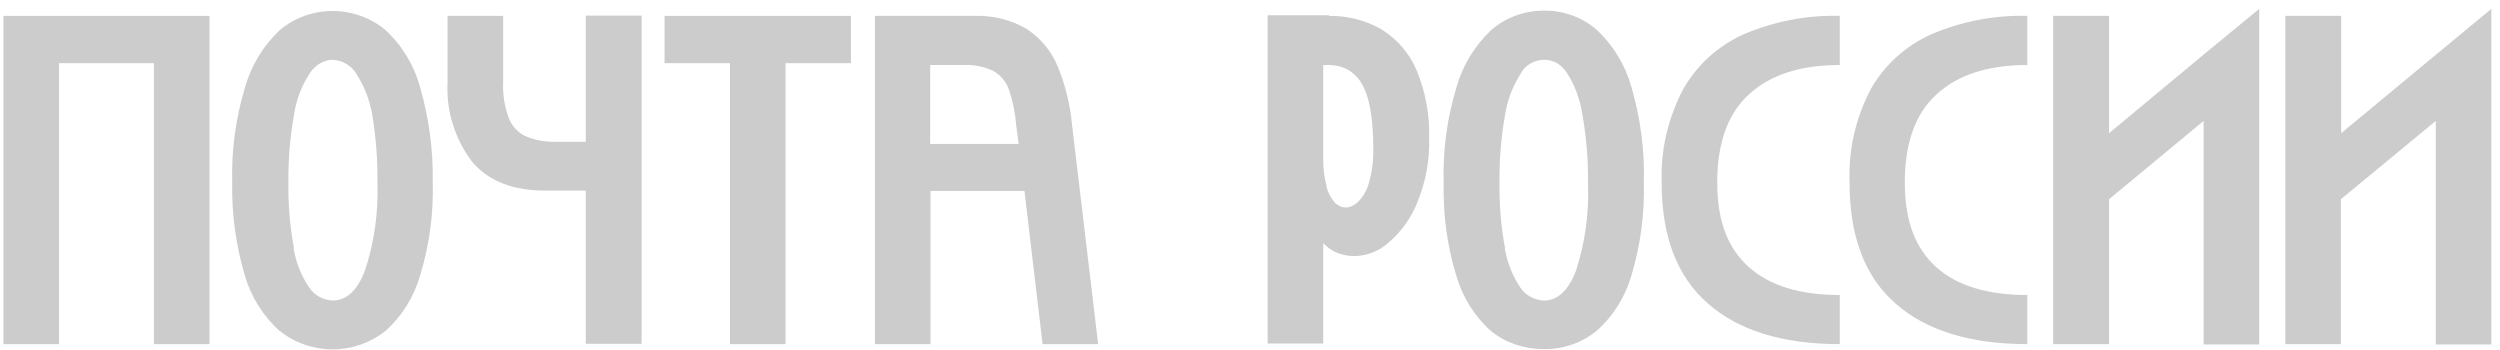
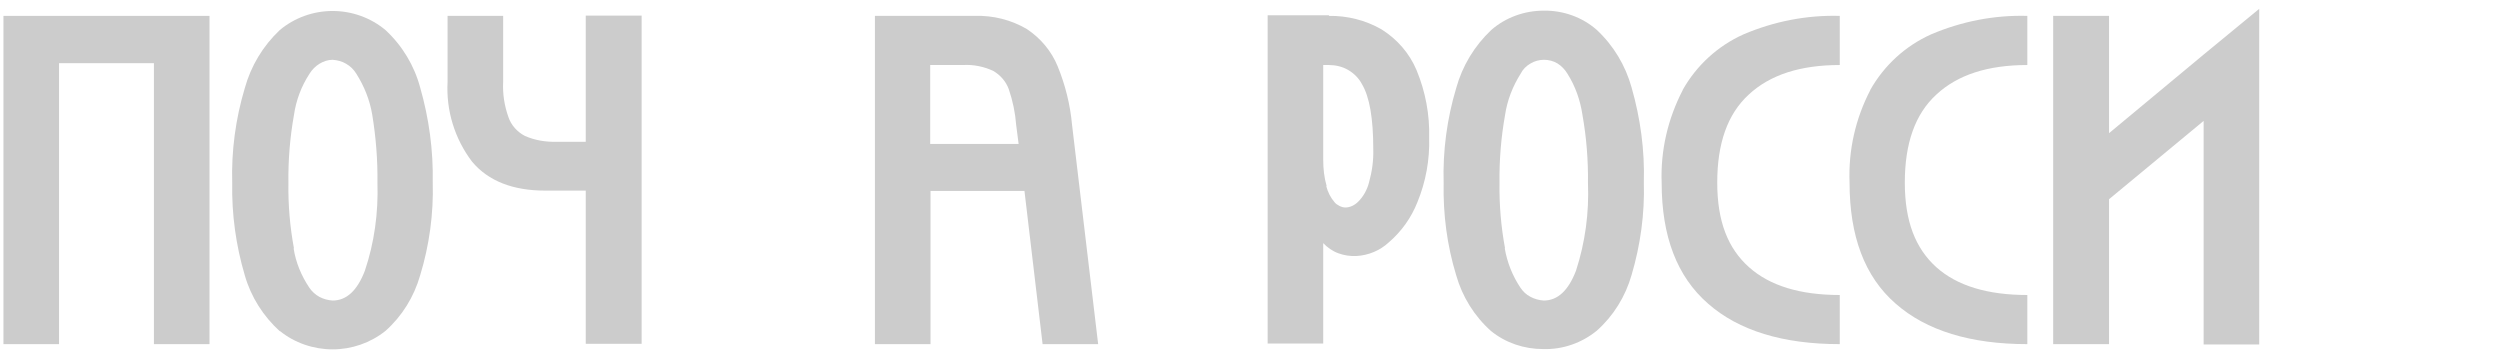
<svg xmlns="http://www.w3.org/2000/svg" width="107" height="15" viewBox="0 0 107 15" fill="none">
  <g opacity="0.2">
    <path d="M8.967 0.68V14.729H6.588V2.704H2.527V14.729H0.148V0.68H8.967Z" fill="black" />
    <path d="M12.567 10.629C12.659 11.233 12.896 11.799 13.238 12.311C13.343 12.469 13.501 12.614 13.671 12.706C13.842 12.797 14.039 12.85 14.236 12.863C14.828 12.863 15.288 12.443 15.616 11.588C16.024 10.379 16.195 9.104 16.155 7.83C16.168 6.857 16.09 5.871 15.932 4.912C15.827 4.281 15.59 3.69 15.248 3.151C15.143 2.98 14.999 2.835 14.815 2.73C14.644 2.625 14.434 2.573 14.236 2.559C14.039 2.559 13.842 2.625 13.671 2.73C13.501 2.835 13.356 2.98 13.251 3.151C12.896 3.69 12.672 4.294 12.581 4.925C12.41 5.884 12.331 6.857 12.344 7.843C12.331 8.776 12.41 9.709 12.581 10.629H12.567ZM11.976 14.177C11.266 13.533 10.741 12.706 10.478 11.786C10.097 10.498 9.913 9.17 9.939 7.83C9.899 6.463 10.083 5.083 10.478 3.769C10.741 2.822 11.253 1.968 11.976 1.285C12.607 0.759 13.409 0.47 14.236 0.47C15.064 0.47 15.866 0.759 16.497 1.285C17.22 1.955 17.732 2.809 17.982 3.742C18.363 5.07 18.547 6.436 18.521 7.803C18.56 9.144 18.376 10.498 17.982 11.786C17.719 12.706 17.207 13.533 16.497 14.164C15.853 14.677 15.051 14.953 14.236 14.953C13.422 14.953 12.607 14.677 11.976 14.164V14.177Z" fill="black" />
    <path d="M25.07 0.68V6.068H23.808C23.348 6.081 22.888 6.003 22.468 5.819C22.139 5.648 21.876 5.359 21.758 5.004C21.587 4.518 21.509 4.018 21.535 3.506V0.68H19.156V3.506C19.09 4.728 19.458 5.937 20.207 6.923C20.904 7.751 21.955 8.158 23.335 8.158H25.07V14.716H27.462V0.667H25.07V0.68Z" fill="black" />
-     <path d="M36.421 2.704H33.621V14.729H31.243V2.704H28.443V0.68H36.421V2.704Z" fill="black" />
    <path d="M39.812 6.16H43.597L43.492 5.345C43.453 4.833 43.348 4.32 43.177 3.821C43.059 3.492 42.822 3.216 42.507 3.032C42.099 2.848 41.666 2.756 41.219 2.783H39.812V6.147V6.16ZM39.812 0.68H41.718C42.507 0.654 43.282 0.851 43.952 1.245C44.544 1.639 45.004 2.191 45.267 2.835C45.595 3.637 45.805 4.478 45.884 5.345L47.001 14.729H44.623L43.847 8.171H39.826V14.729H37.447V0.68H39.826H39.812Z" fill="black" />
    <path d="M56.766 7.974C56.831 8.224 56.95 8.46 57.12 8.657C57.173 8.723 57.252 8.776 57.331 8.815C57.41 8.855 57.502 8.881 57.58 8.881C57.791 8.881 57.988 8.776 58.132 8.631C58.356 8.408 58.514 8.119 58.592 7.816C58.724 7.343 58.79 6.87 58.776 6.384C58.776 5.069 58.619 4.149 58.29 3.598C58.159 3.348 57.948 3.138 57.699 2.993C57.449 2.848 57.16 2.783 56.871 2.783H56.634V6.844C56.634 7.225 56.674 7.593 56.779 7.961L56.766 7.974ZM56.871 0.68C57.659 0.667 58.448 0.864 59.131 1.258C59.801 1.679 60.327 2.283 60.63 3.006C61.011 3.926 61.195 4.912 61.168 5.897C61.195 6.844 61.024 7.777 60.669 8.644C60.406 9.315 59.986 9.906 59.434 10.379C59.066 10.721 58.566 10.931 58.054 10.957C57.791 10.97 57.528 10.931 57.278 10.839C57.029 10.747 56.805 10.589 56.634 10.405V14.703H54.255V0.654H56.884L56.871 0.68Z" fill="black" />
    <path d="M64.403 10.629C64.508 11.233 64.731 11.799 65.073 12.311C65.178 12.469 65.323 12.613 65.507 12.705C65.678 12.797 65.875 12.85 66.072 12.863C66.663 12.863 67.123 12.443 67.452 11.588C67.846 10.379 68.017 9.104 67.965 7.829C67.978 6.857 67.899 5.871 67.728 4.912C67.636 4.294 67.426 3.69 67.084 3.151C66.979 2.98 66.834 2.822 66.663 2.717C66.493 2.612 66.282 2.559 66.085 2.559C65.888 2.559 65.678 2.612 65.507 2.717C65.323 2.822 65.178 2.967 65.086 3.151C64.745 3.69 64.508 4.294 64.416 4.925C64.245 5.884 64.166 6.857 64.179 7.843C64.166 8.776 64.245 9.709 64.416 10.629H64.403ZM63.825 14.177C63.102 13.533 62.589 12.705 62.326 11.785C61.932 10.497 61.761 9.17 61.788 7.829C61.748 6.449 61.932 5.083 62.326 3.768C62.589 2.822 63.102 1.968 63.825 1.284C64.442 0.746 65.244 0.456 66.072 0.456C66.9 0.443 67.715 0.732 68.332 1.271C69.055 1.942 69.568 2.796 69.831 3.742C70.212 5.07 70.396 6.436 70.356 7.803C70.396 9.144 70.212 10.484 69.831 11.772C69.568 12.692 69.055 13.52 68.346 14.151C67.702 14.677 66.887 14.966 66.046 14.94C65.231 14.94 64.442 14.677 63.811 14.164L63.825 14.177Z" fill="black" />
    <path d="M72.013 3.86C72.604 2.809 73.511 1.968 74.628 1.468C75.929 0.916 77.322 0.64 78.742 0.68V2.783C77.046 2.783 75.758 3.203 74.851 4.044C73.931 4.885 73.498 6.147 73.498 7.816C73.498 9.485 73.958 10.629 74.851 11.43C75.745 12.232 77.046 12.626 78.742 12.626V14.729C76.31 14.729 74.418 14.151 73.103 12.994C71.776 11.838 71.119 10.116 71.119 7.829C71.066 6.449 71.382 5.082 72.026 3.847L72.013 3.86Z" fill="black" />
    <path d="M80.041 3.86C80.633 2.809 81.539 1.968 82.657 1.468C83.958 0.916 85.351 0.64 86.77 0.68V2.783C85.075 2.783 83.787 3.203 82.88 4.044C81.96 4.885 81.526 6.147 81.526 7.816C81.526 9.485 81.986 10.629 82.867 11.43C83.76 12.232 85.062 12.626 86.77 12.626V14.729C84.339 14.729 82.446 14.151 81.132 12.994C79.805 11.838 79.161 10.103 79.161 7.816C79.108 6.436 79.41 5.082 80.054 3.847L80.041 3.86Z" fill="black" />
    <path d="M90.267 0.68V5.7L94.315 2.336L96.694 0.378V14.742H94.315V5.175L90.267 8.526V14.729H87.876V0.68H90.267Z" fill="black" />
-     <path d="M100.203 0.68V5.7L104.264 2.336L106.63 0.378V14.742H104.251V5.175L100.19 8.526V14.729H97.811V0.68H100.203Z" fill="black" />
  </g>
</svg>